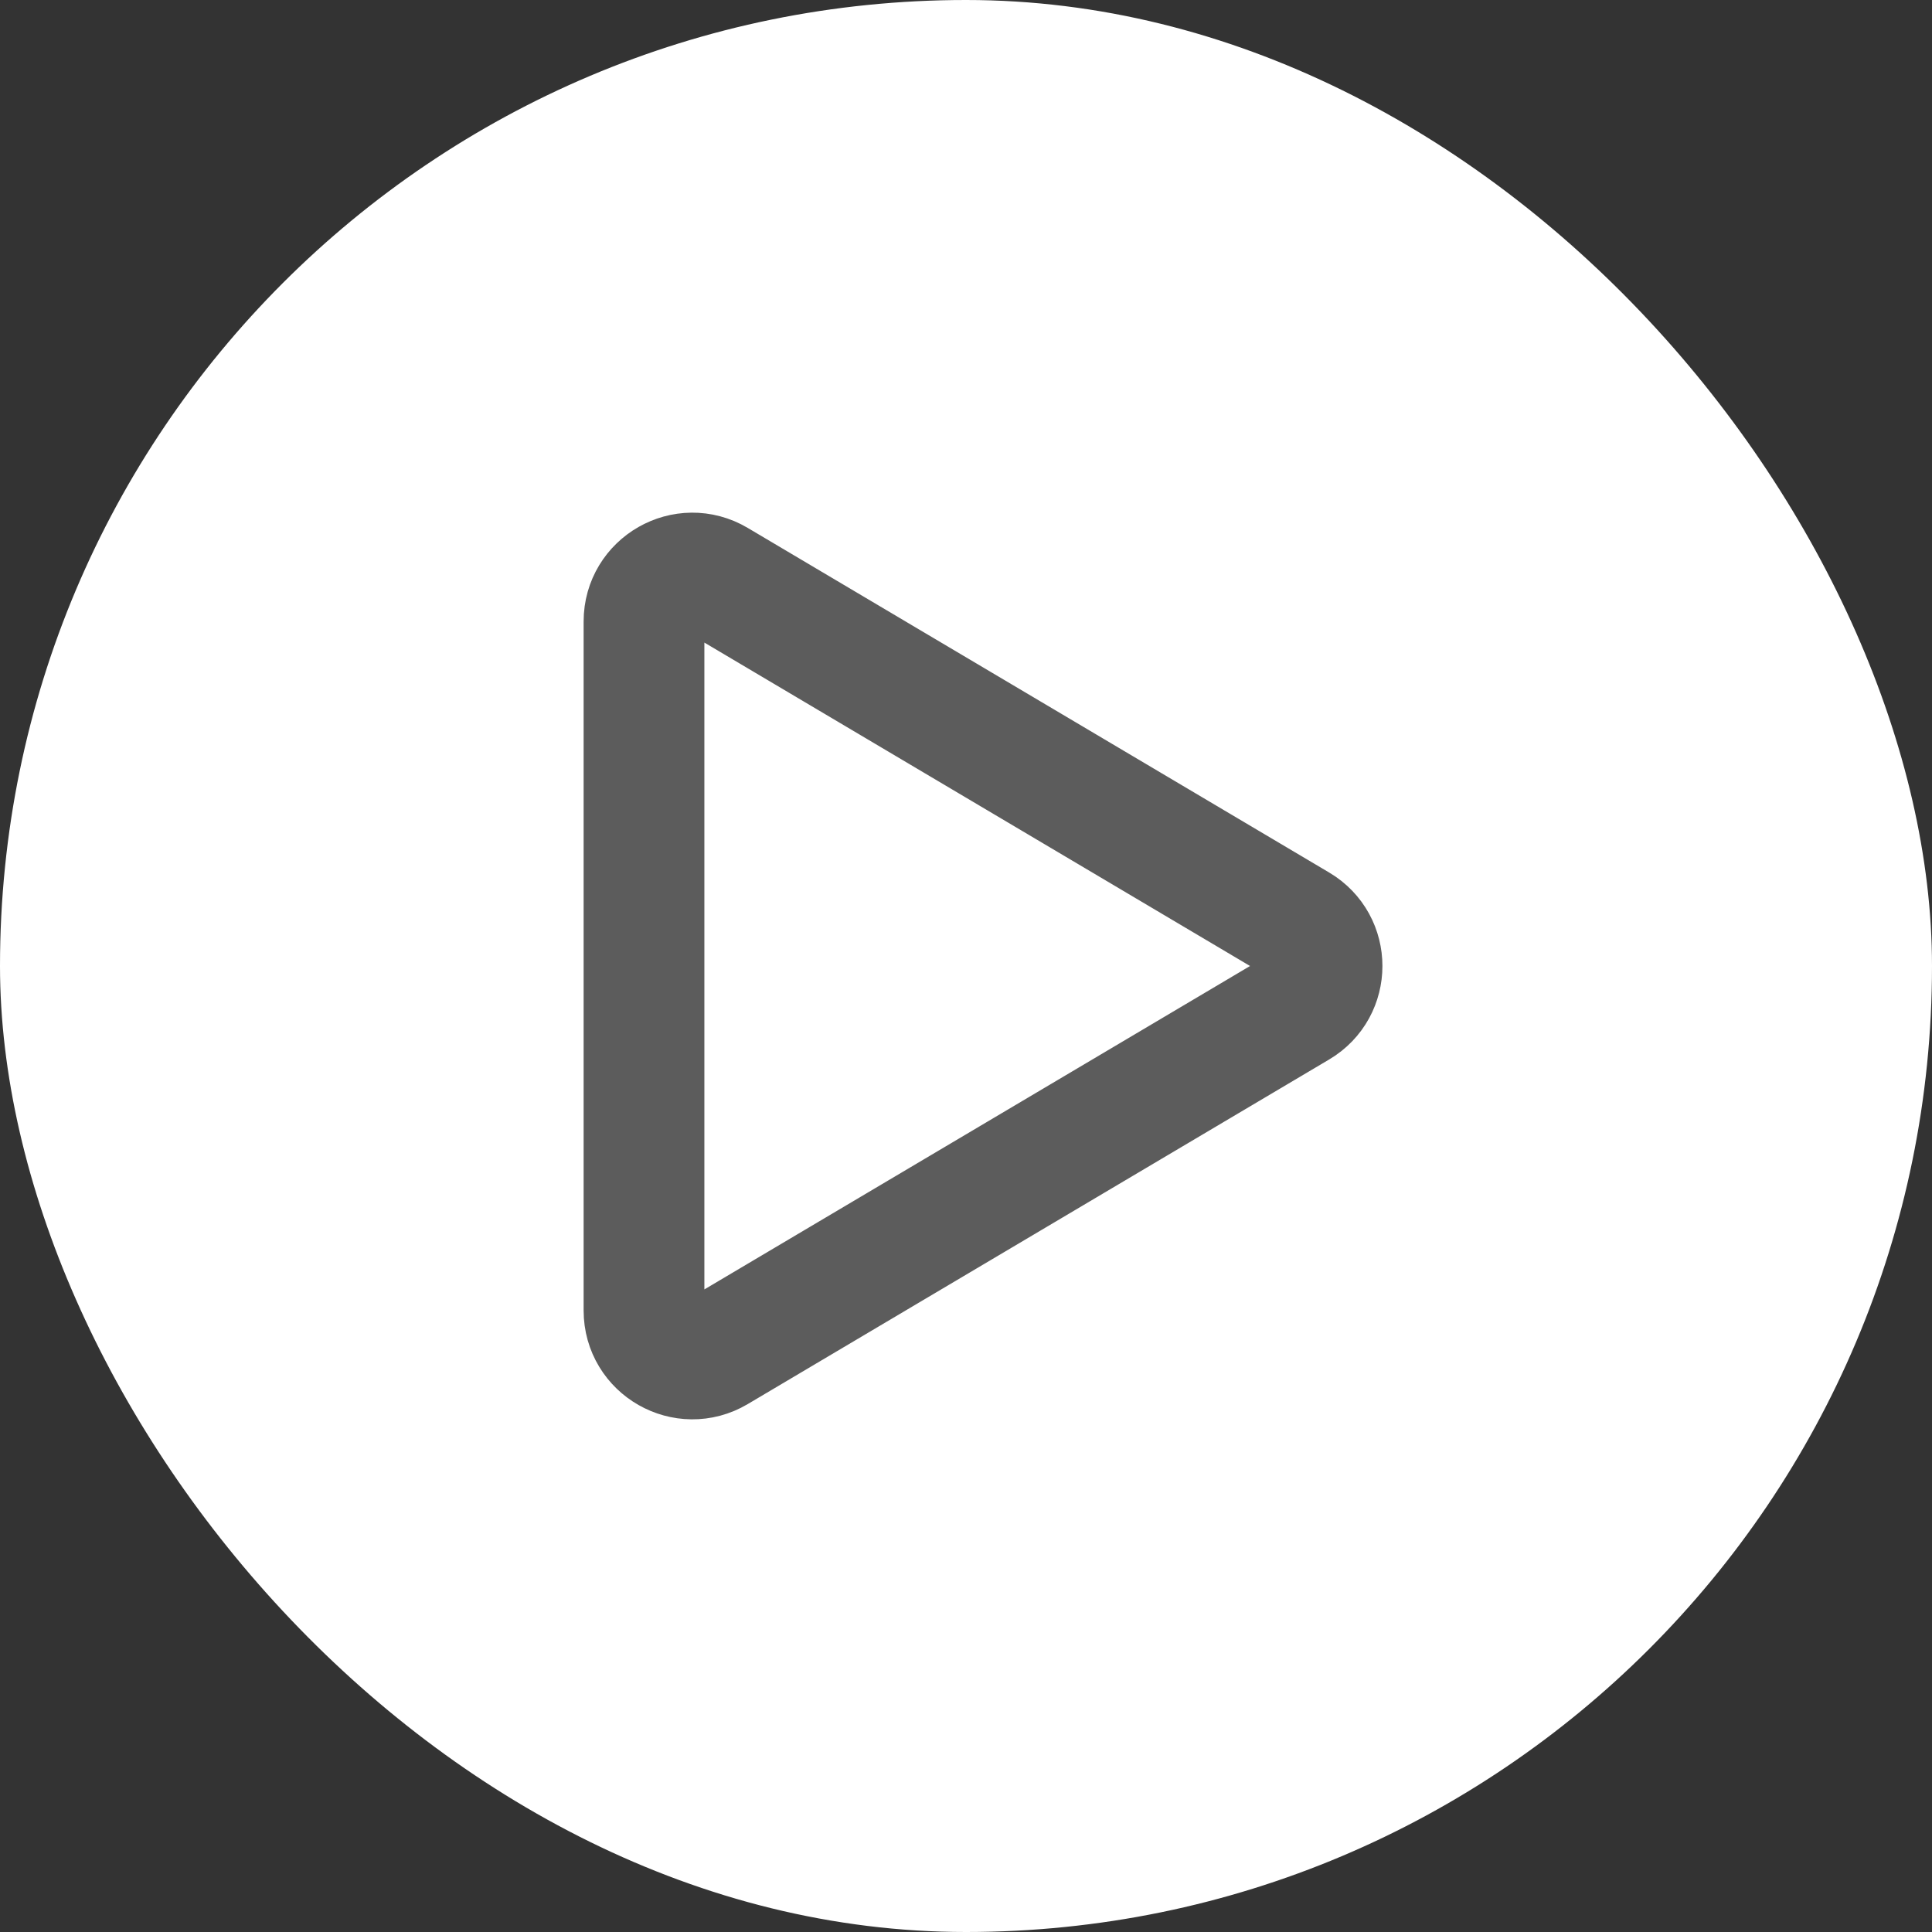
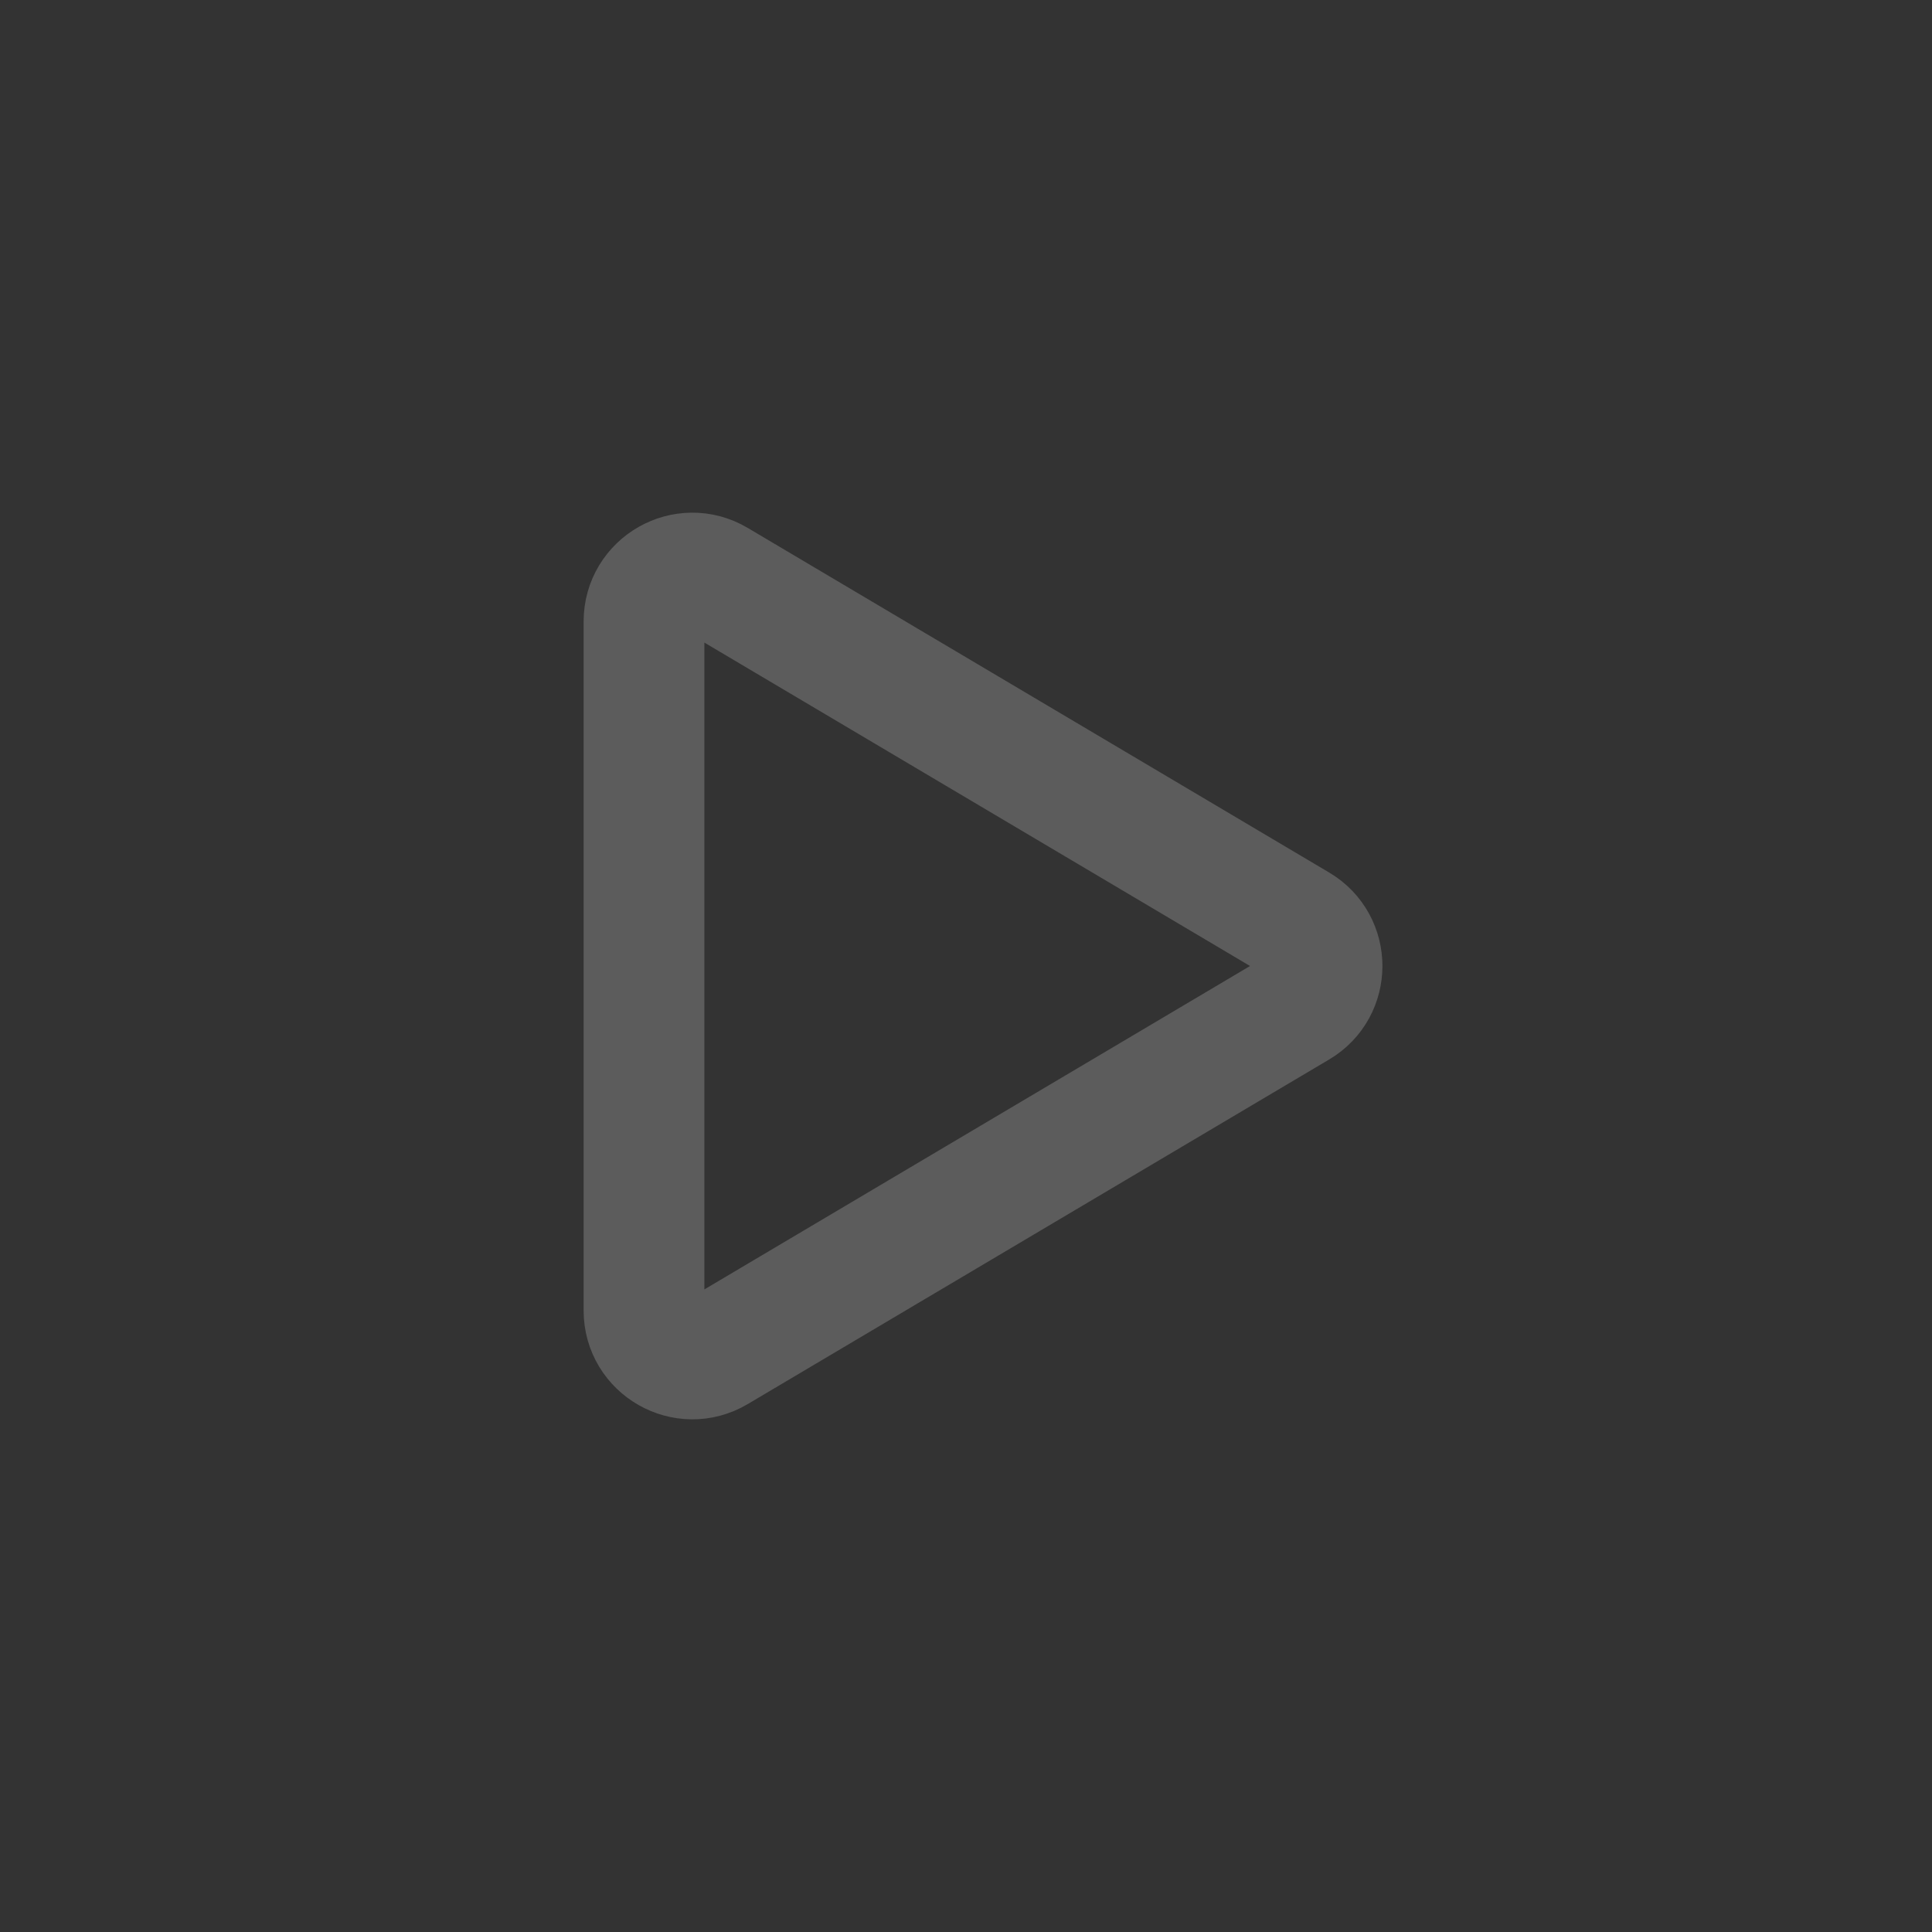
<svg xmlns="http://www.w3.org/2000/svg" width="24" height="24" viewBox="0 0 24 24" fill="none">
  <rect x="0" y="0" width="24" height="24" fill="#333333" stroke="none" />
-   <rect width="24" height="24" rx="12" fill="white" />
  <path d="M8.906 7.203C8.506 6.966 8 7.255 8 7.72V16.28C8 16.745 8.506 17.034 8.906 16.797L16.129 12.516C16.521 12.284 16.521 11.716 16.129 11.484L8.906 7.203Z" stroke="#5C5C5C" stroke-width="1.5" stroke-linecap="round" stroke-linejoin="round" />
</svg>